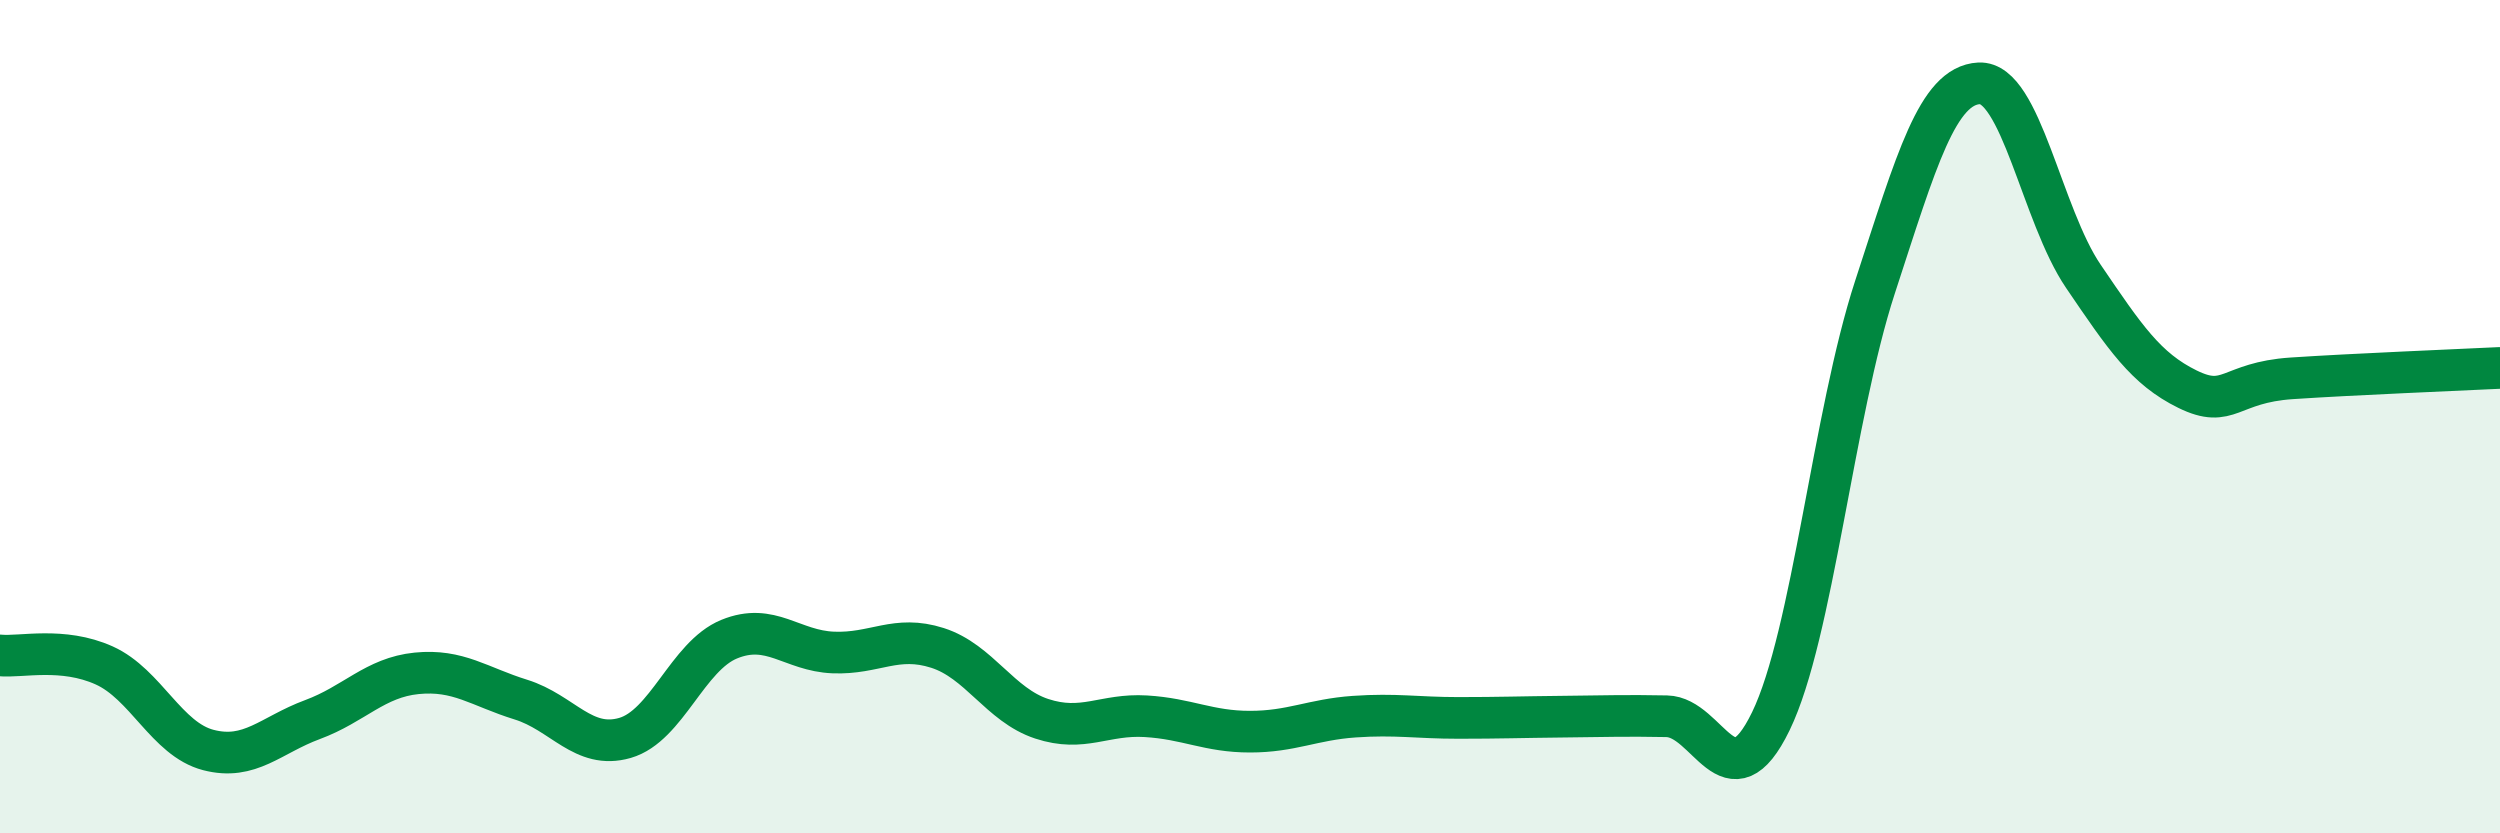
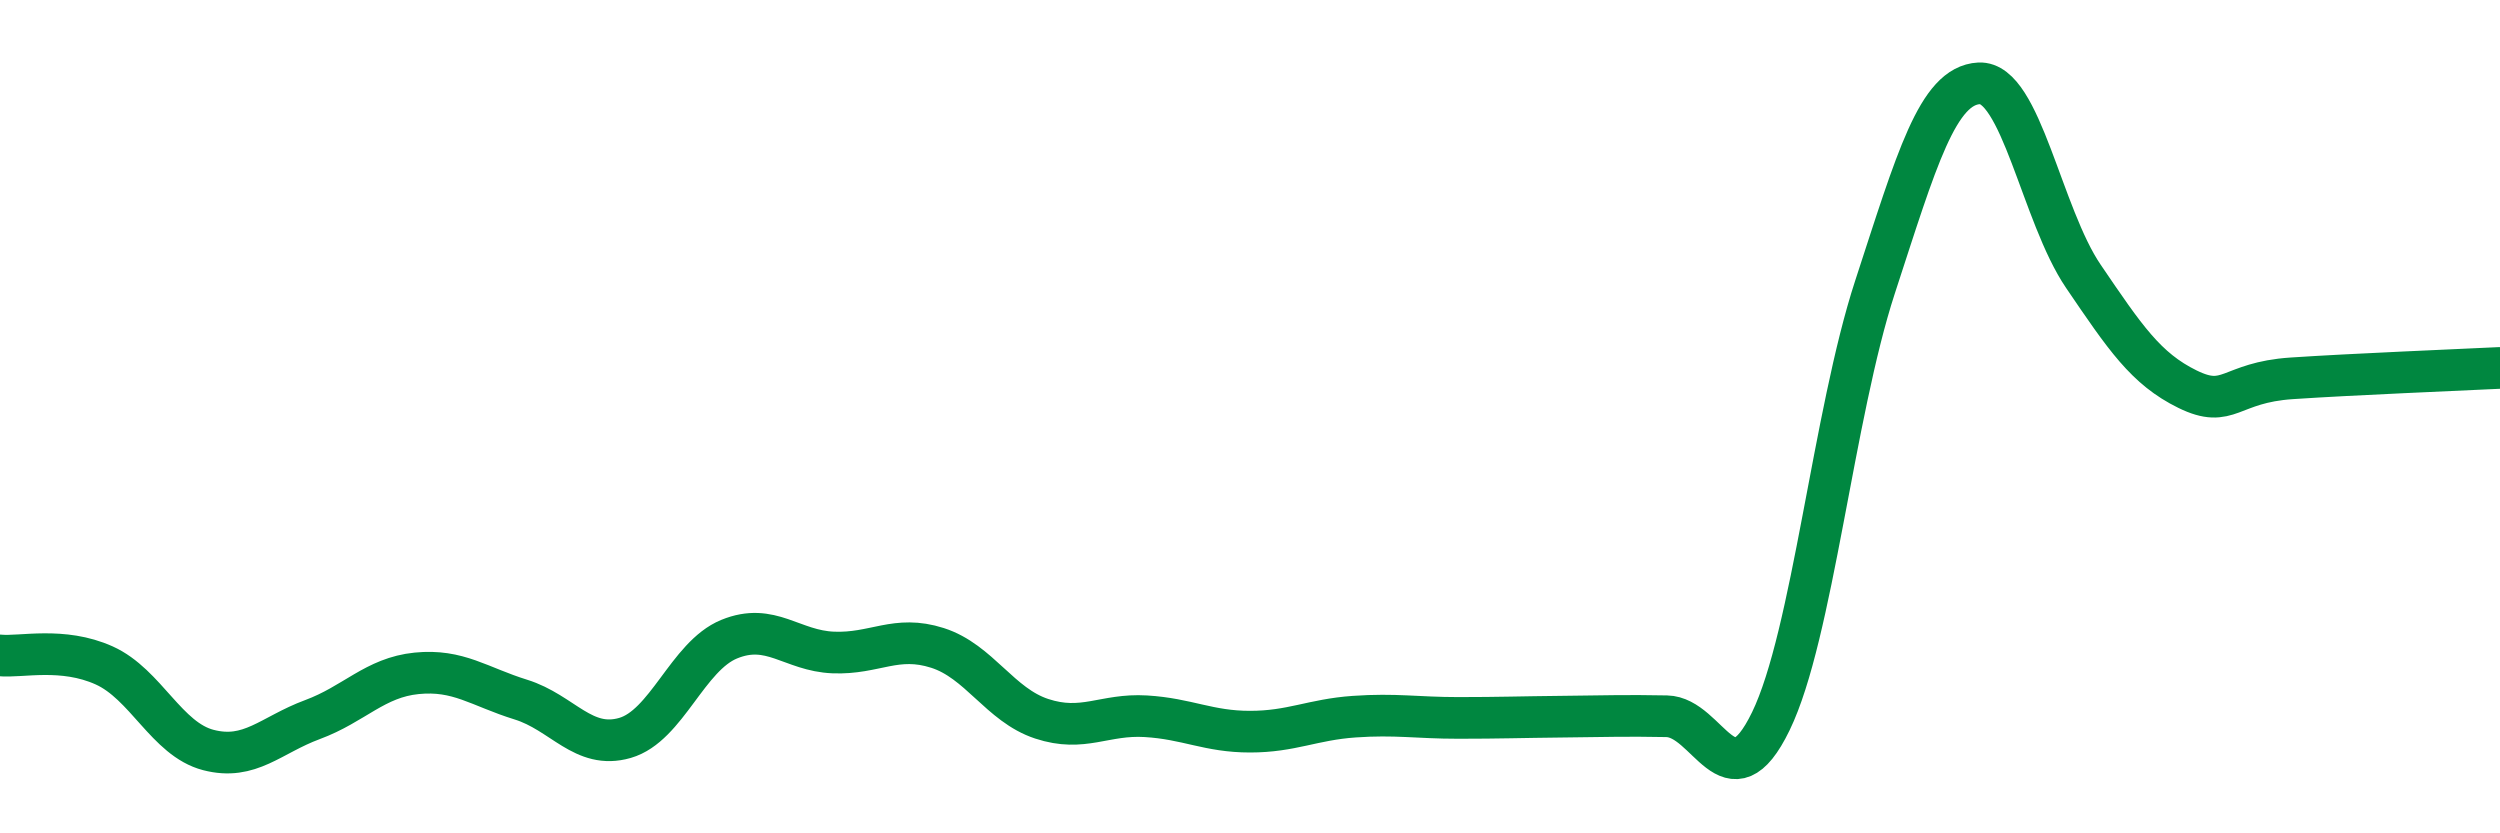
<svg xmlns="http://www.w3.org/2000/svg" width="60" height="20" viewBox="0 0 60 20">
-   <path d="M 0,15.73 C 0.5,15.78 1.5,15.52 2.5,15.97 C 3.5,16.42 4,17.74 5,18 C 6,18.26 6.5,17.64 7.5,17.27 C 8.5,16.9 9,16.26 10,16.16 C 11,16.06 11.5,16.48 12.5,16.79 C 13.5,17.1 14,18 15,17.71 C 16,17.42 16.5,15.75 17.5,15.34 C 18.5,14.93 19,15.62 20,15.66 C 21,15.7 21.5,15.23 22.5,15.55 C 23.5,15.87 24,16.92 25,17.25 C 26,17.58 26.5,17.13 27.5,17.19 C 28.5,17.25 29,17.56 30,17.56 C 31,17.56 31.5,17.27 32.5,17.2 C 33.5,17.13 34,17.23 35,17.23 C 36,17.23 36.5,17.21 37.5,17.2 C 38.5,17.19 39,17.17 40,17.19 C 41,17.21 41.5,19.37 42.5,17.31 C 43.5,15.25 44,9.95 45,6.89 C 46,3.83 46.5,2.05 47.5,2 C 48.5,1.95 49,5.16 50,6.63 C 51,8.1 51.5,8.85 52.5,9.34 C 53.5,9.83 53.5,9.18 55,9.08 C 56.5,8.98 59,8.88 60,8.83L60 20L0 20Z" fill="#008740" opacity="0.1" stroke-linecap="round" stroke-linejoin="round" />
  <path d="M 0,15.73 C 0.5,15.78 1.5,15.52 2.5,15.97 C 3.5,16.42 4,17.74 5,18 C 6,18.26 6.5,17.64 7.5,17.27 C 8.5,16.9 9,16.26 10,16.16 C 11,16.06 11.5,16.48 12.5,16.79 C 13.5,17.1 14,18 15,17.71 C 16,17.42 16.5,15.75 17.5,15.34 C 18.5,14.93 19,15.62 20,15.66 C 21,15.7 21.5,15.23 22.5,15.55 C 23.5,15.87 24,16.92 25,17.25 C 26,17.58 26.5,17.13 27.5,17.19 C 28.5,17.25 29,17.56 30,17.56 C 31,17.56 31.5,17.27 32.5,17.2 C 33.5,17.13 34,17.23 35,17.23 C 36,17.23 36.5,17.21 37.5,17.2 C 38.5,17.19 39,17.17 40,17.19 C 41,17.21 41.5,19.37 42.5,17.31 C 43.5,15.25 44,9.95 45,6.89 C 46,3.83 46.5,2.05 47.5,2 C 48.5,1.95 49,5.16 50,6.63 C 51,8.1 51.5,8.85 52.5,9.34 C 53.5,9.83 53.5,9.18 55,9.08 C 56.5,8.98 59,8.88 60,8.83" stroke="#008740" stroke-width="1" fill="none" stroke-linecap="round" stroke-linejoin="round" />
</svg>